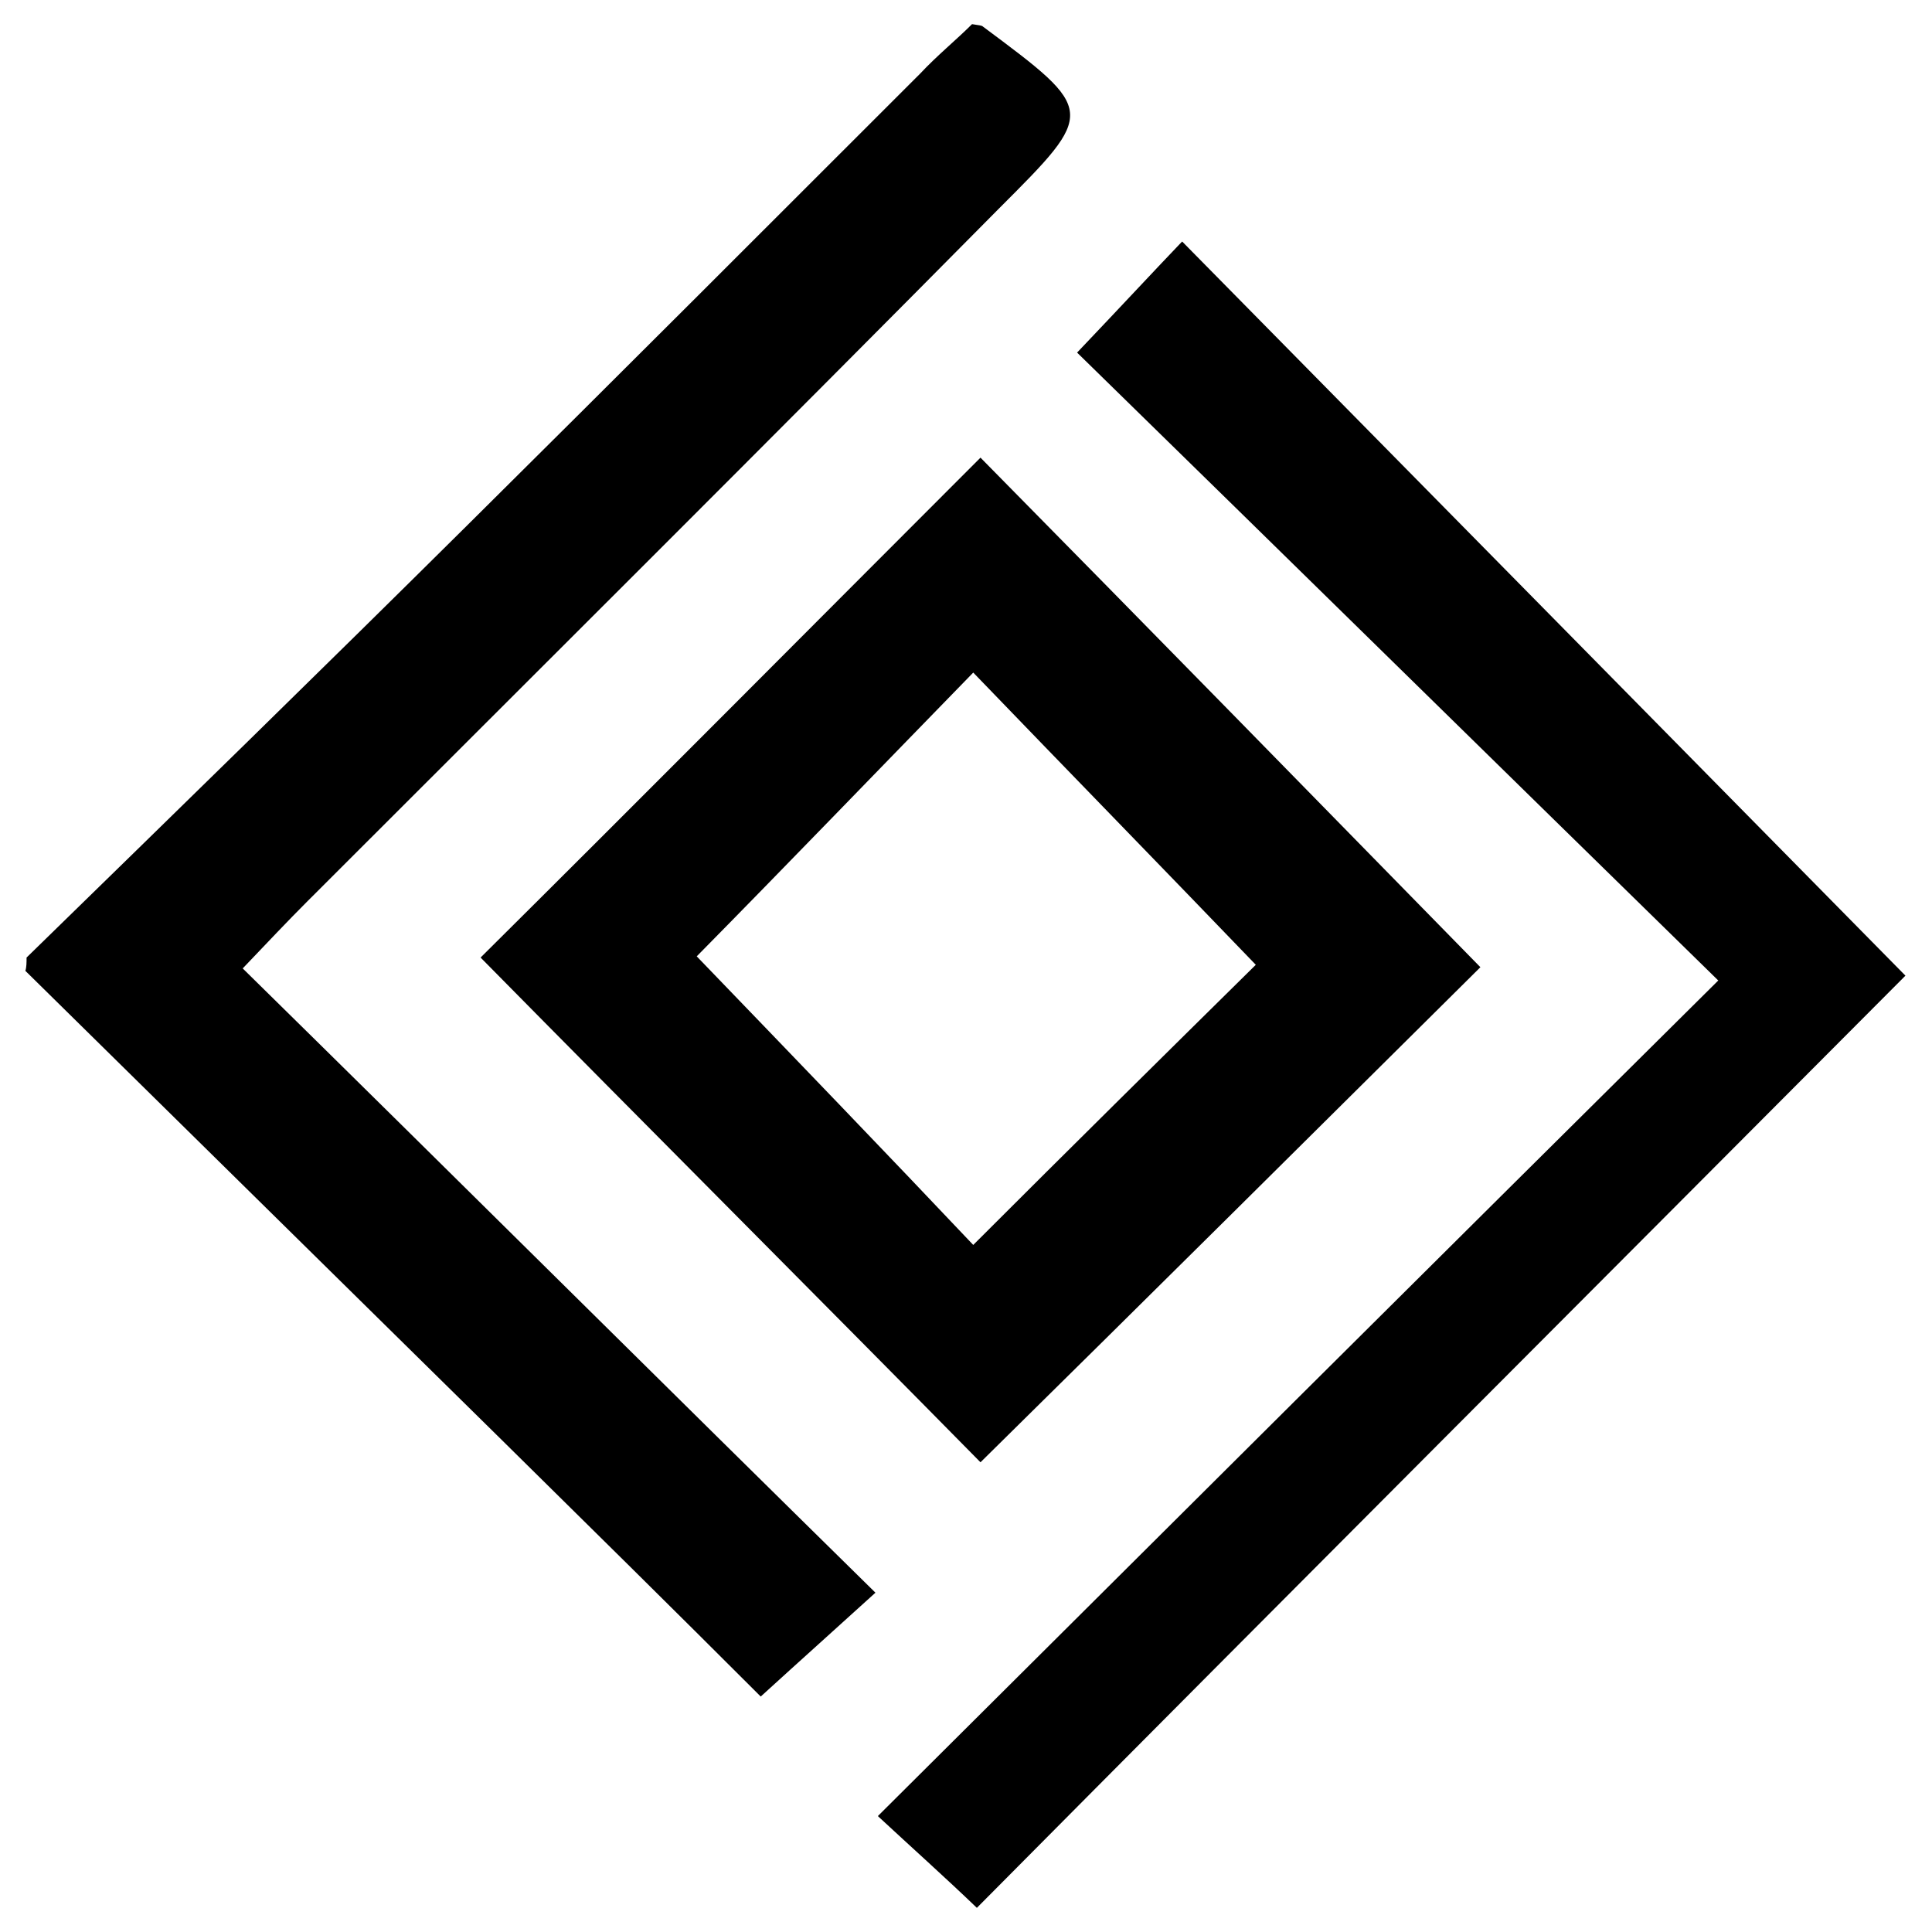
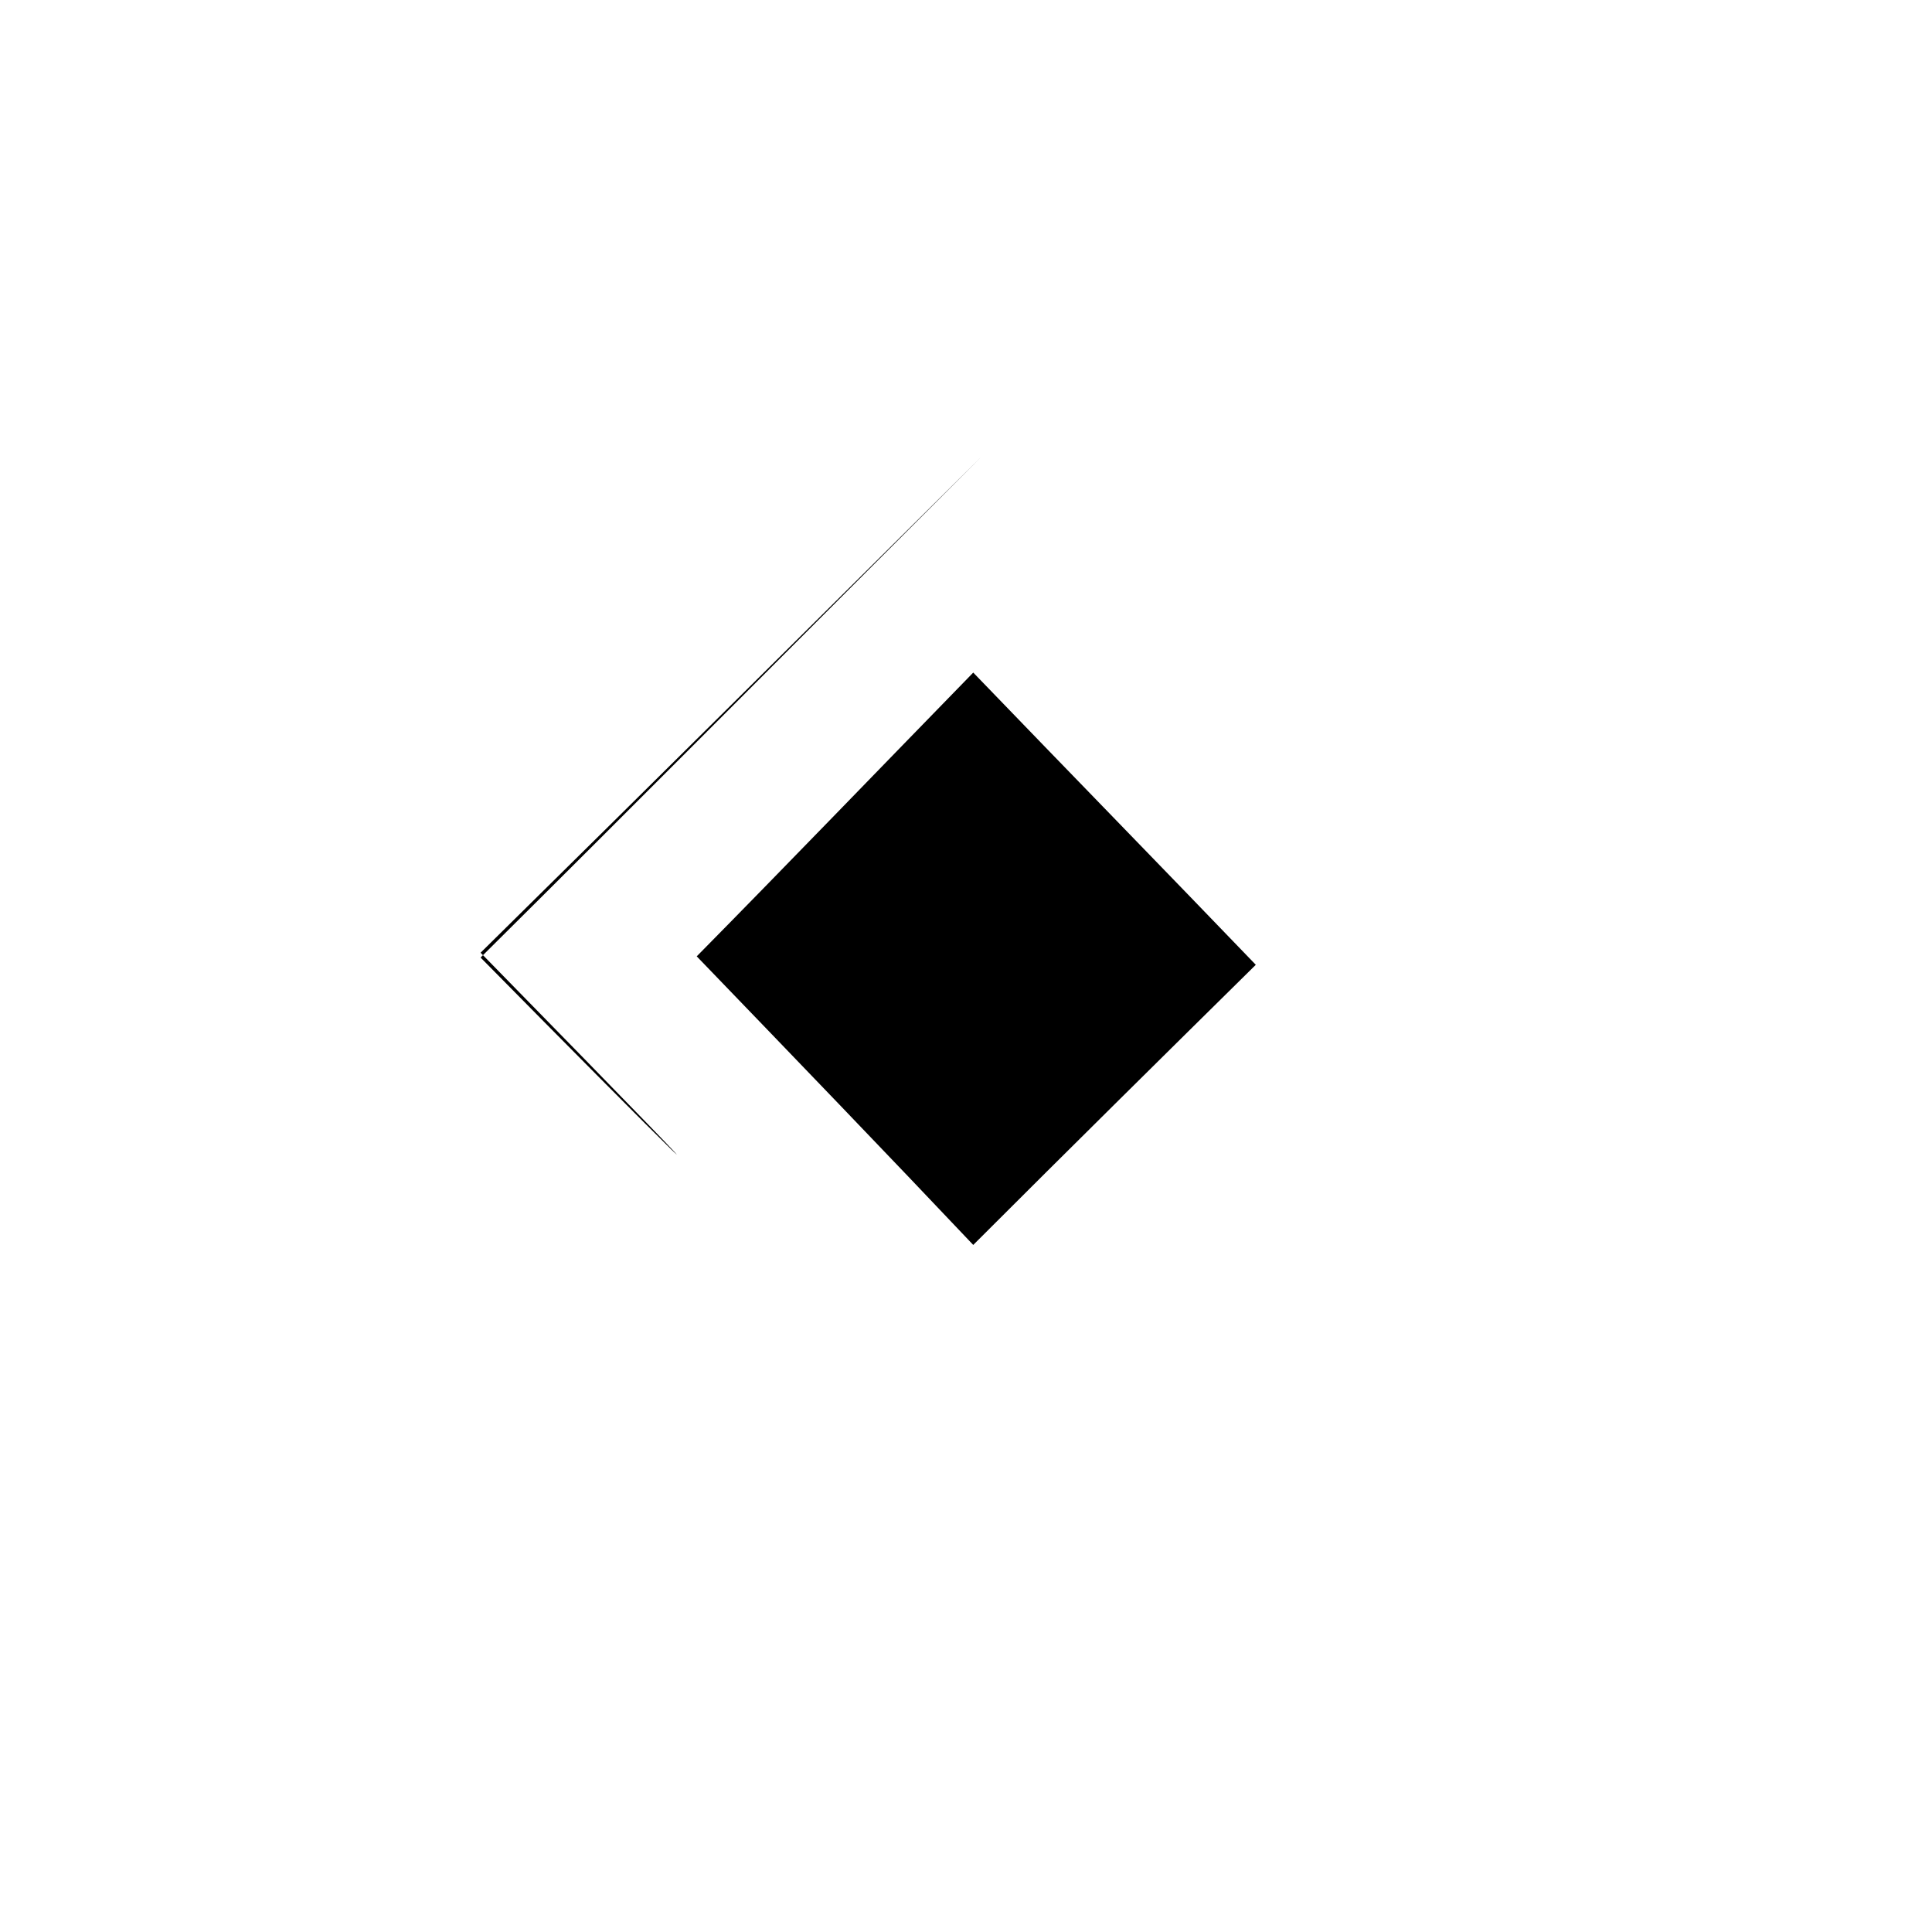
<svg xmlns="http://www.w3.org/2000/svg" version="1.1" id="Calque_1" x="0px" y="0px" viewBox="0 0 16 16" style="enable-background:new 0 0 16 16;" xml:space="preserve">
  <g>
-     <path d="M0.22,7.93c1.22-1.19,2.44-2.38,3.65-3.58c1.25-1.24,2.5-2.49,3.75-3.74C7.76,0.46,7.92,0.33,8.05,0.2   c0.06,0.01,0.08,0.01,0.09,0.02c0.94,0.7,0.94,0.7,0.13,1.51C6.37,3.65,4.45,5.56,2.54,7.47C2.38,7.63,2.22,7.8,2.01,8.02   c1.75,1.72,3.46,3.42,5.24,5.17c-0.33,0.3-0.61,0.55-0.95,0.86c-0.72-0.72-1.44-1.43-2.16-2.14c-1.31-1.29-2.62-2.58-3.93-3.87   C0.22,8.01,0.22,7.97,0.22,7.93z" />
-     <path d="M3.98,7.93C5.32,6.6,6.72,5.19,8.12,3.79c1.38,1.4,2.77,2.82,4.14,4.22c-1.35,1.34-2.76,2.74-4.14,4.1   C6.79,10.76,5.39,9.36,3.98,7.93z M5.77,7.92c0.8,0.83,1.59,1.65,2.29,2.39c0.8-0.8,1.61-1.6,2.34-2.32   C9.65,7.21,8.86,6.4,8.06,5.57C7.28,6.37,6.5,7.18,5.77,7.92z" />
-     <path d="M15.78,8.08c-2.48,2.49-5.07,5.08-7.69,7.72c-0.26-0.25-0.54-0.5-0.82-0.76c2.33-2.32,4.63-4.61,6.96-6.92   c-1.83-1.79-3.55-3.48-5.31-5.2C9.31,2.51,9.56,2.24,9.79,2C11.8,4.04,13.79,6.06,15.78,8.08z" />
+     <path d="M3.98,7.93C5.32,6.6,6.72,5.19,8.12,3.79c-1.35,1.34-2.76,2.74-4.14,4.1   C6.79,10.76,5.39,9.36,3.98,7.93z M5.77,7.92c0.8,0.83,1.59,1.65,2.29,2.39c0.8-0.8,1.61-1.6,2.34-2.32   C9.65,7.21,8.86,6.4,8.06,5.57C7.28,6.37,6.5,7.18,5.77,7.92z" />
  </g>
</svg>